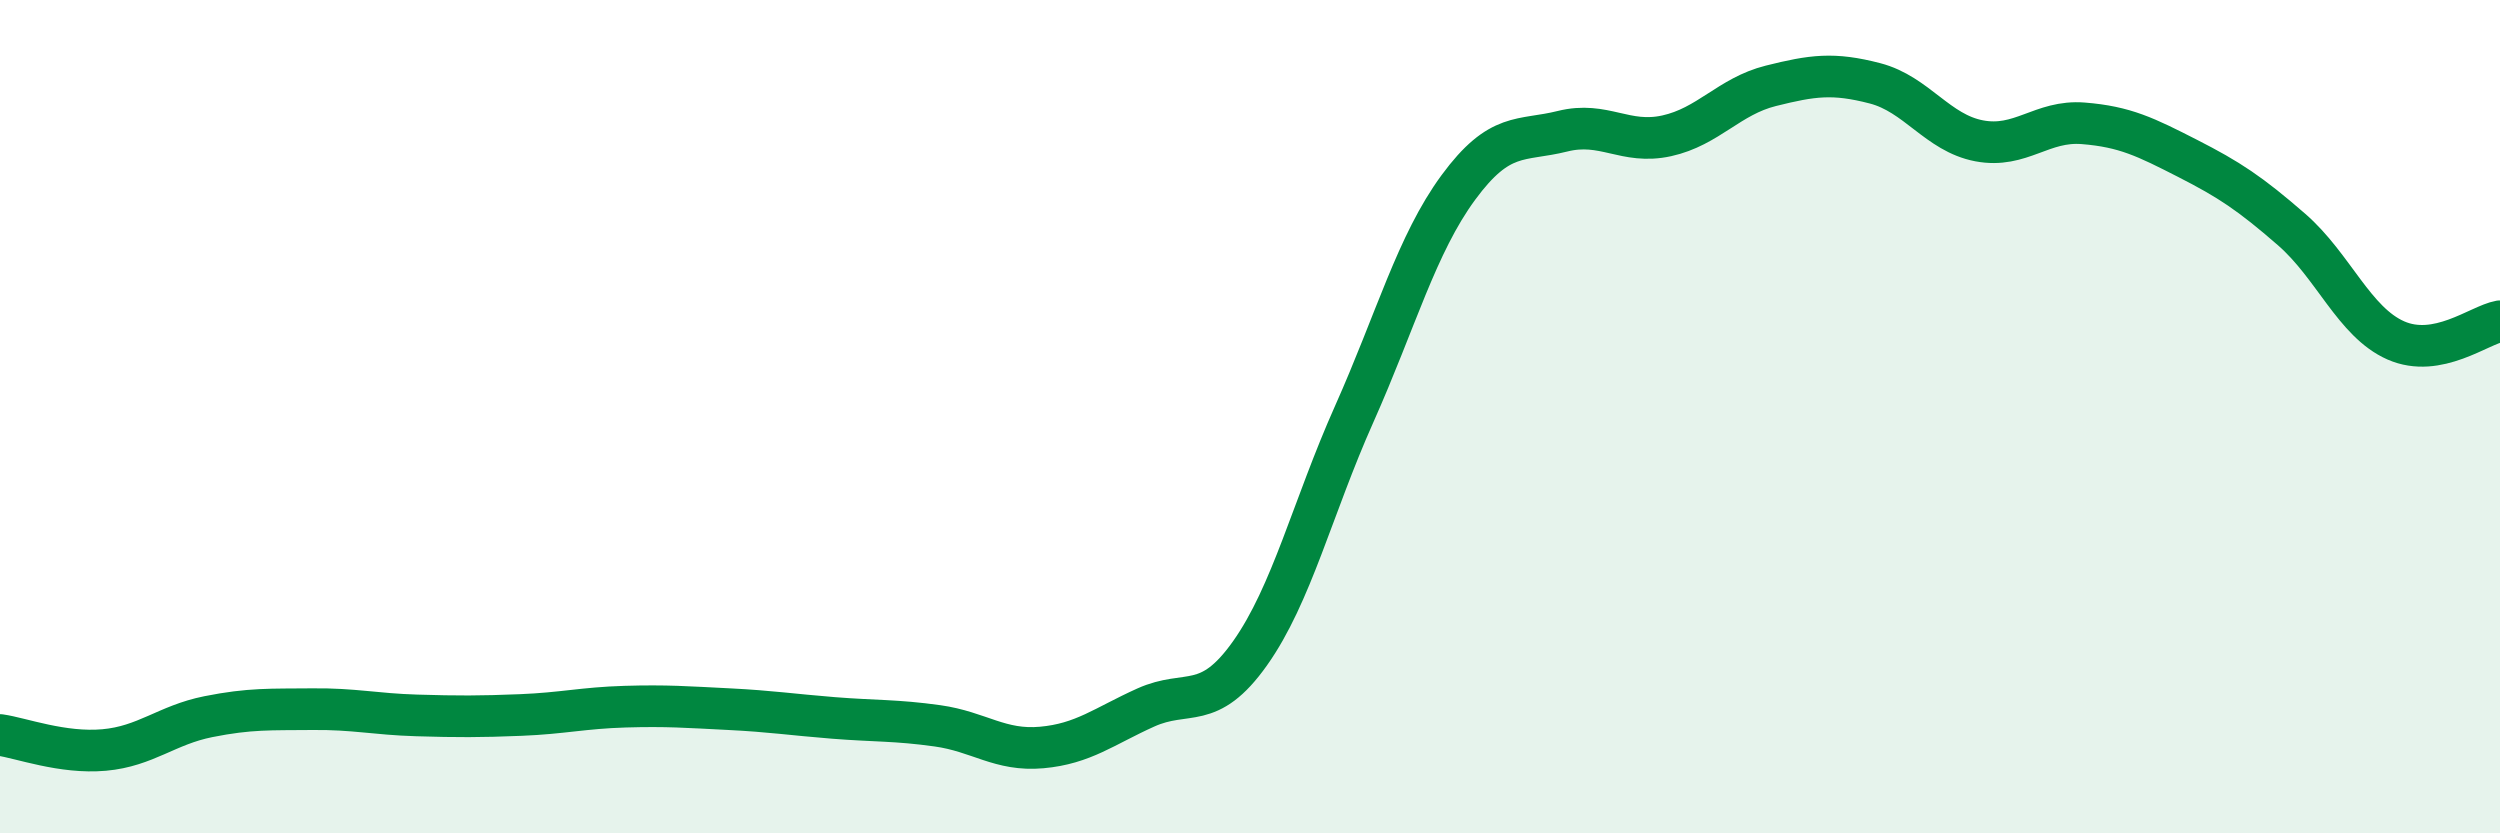
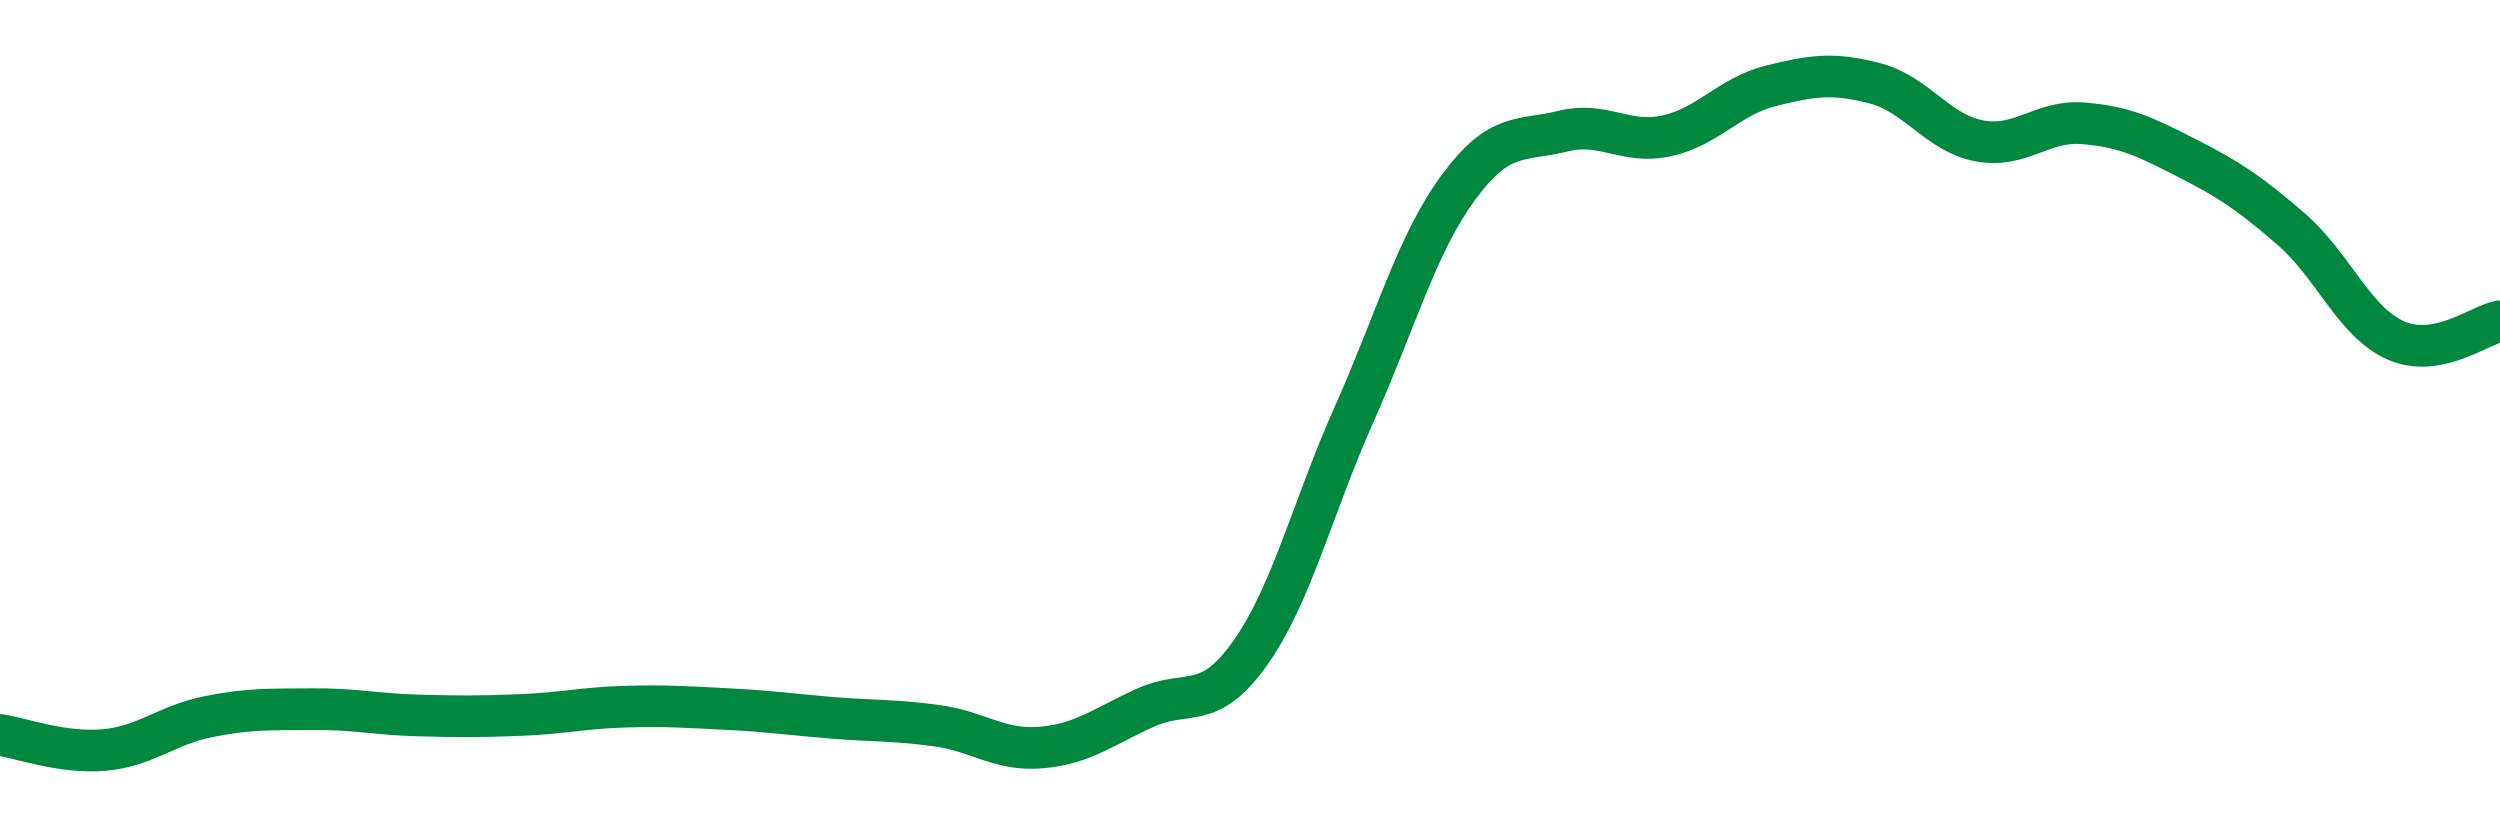
<svg xmlns="http://www.w3.org/2000/svg" width="60" height="20" viewBox="0 0 60 20">
-   <path d="M 0,17.64 C 0.5,17.71 1.5,18.09 2.5,18 C 3.5,17.91 4,17.4 5,17.2 C 6,17 6.5,17.03 7.5,17.02 C 8.5,17.01 9,17.14 10,17.17 C 11,17.2 11.5,17.2 12.5,17.16 C 13.5,17.12 14,16.99 15,16.96 C 16,16.93 16.5,16.97 17.5,17.02 C 18.5,17.07 19,17.15 20,17.23 C 21,17.31 21.5,17.28 22.5,17.42 C 23.5,17.56 24,18.03 25,17.94 C 26,17.85 26.5,17.43 27.5,16.98 C 28.5,16.53 29,17.09 30,15.68 C 31,14.27 31.5,12.18 32.5,9.94 C 33.5,7.7 34,5.86 35,4.5 C 36,3.14 36.5,3.4 37.5,3.15 C 38.5,2.9 39,3.48 40,3.26 C 41,3.04 41.5,2.31 42.5,2.06 C 43.5,1.81 44,1.74 45,2 C 46,2.26 46.5,3.19 47.5,3.38 C 48.5,3.57 49,2.88 50,2.96 C 51,3.04 51.5,3.29 52.5,3.8 C 53.5,4.31 54,4.64 55,5.51 C 56,6.38 56.5,7.73 57.5,8.17 C 58.5,8.61 59.5,7.8 60,7.71L60 20L0 20Z" fill="#008740" opacity="0.1" stroke-linecap="round" stroke-linejoin="round" />
  <path d="M 0,17.64 C 0.5,17.71 1.5,18.09 2.5,18 C 3.5,17.91 4,17.4 5,17.2 C 6,17 6.5,17.03 7.5,17.02 C 8.5,17.01 9,17.14 10,17.17 C 11,17.2 11.5,17.2 12.5,17.16 C 13.5,17.12 14,16.99 15,16.96 C 16,16.93 16.5,16.97 17.5,17.02 C 18.5,17.07 19,17.15 20,17.23 C 21,17.31 21.5,17.28 22.5,17.42 C 23.5,17.56 24,18.03 25,17.94 C 26,17.85 26.5,17.43 27.5,16.98 C 28.5,16.53 29,17.09 30,15.68 C 31,14.27 31.5,12.18 32.5,9.94 C 33.5,7.7 34,5.86 35,4.5 C 36,3.14 36.5,3.4 37.5,3.15 C 38.5,2.9 39,3.48 40,3.26 C 41,3.04 41.5,2.31 42.5,2.06 C 43.5,1.81 44,1.74 45,2 C 46,2.26 46.5,3.19 47.5,3.38 C 48.5,3.57 49,2.88 50,2.96 C 51,3.04 51.5,3.29 52.5,3.8 C 53.5,4.31 54,4.64 55,5.51 C 56,6.38 56.5,7.73 57.5,8.17 C 58.5,8.61 59.5,7.8 60,7.71" stroke="#008740" stroke-width="1" fill="none" stroke-linecap="round" stroke-linejoin="round" />
</svg>